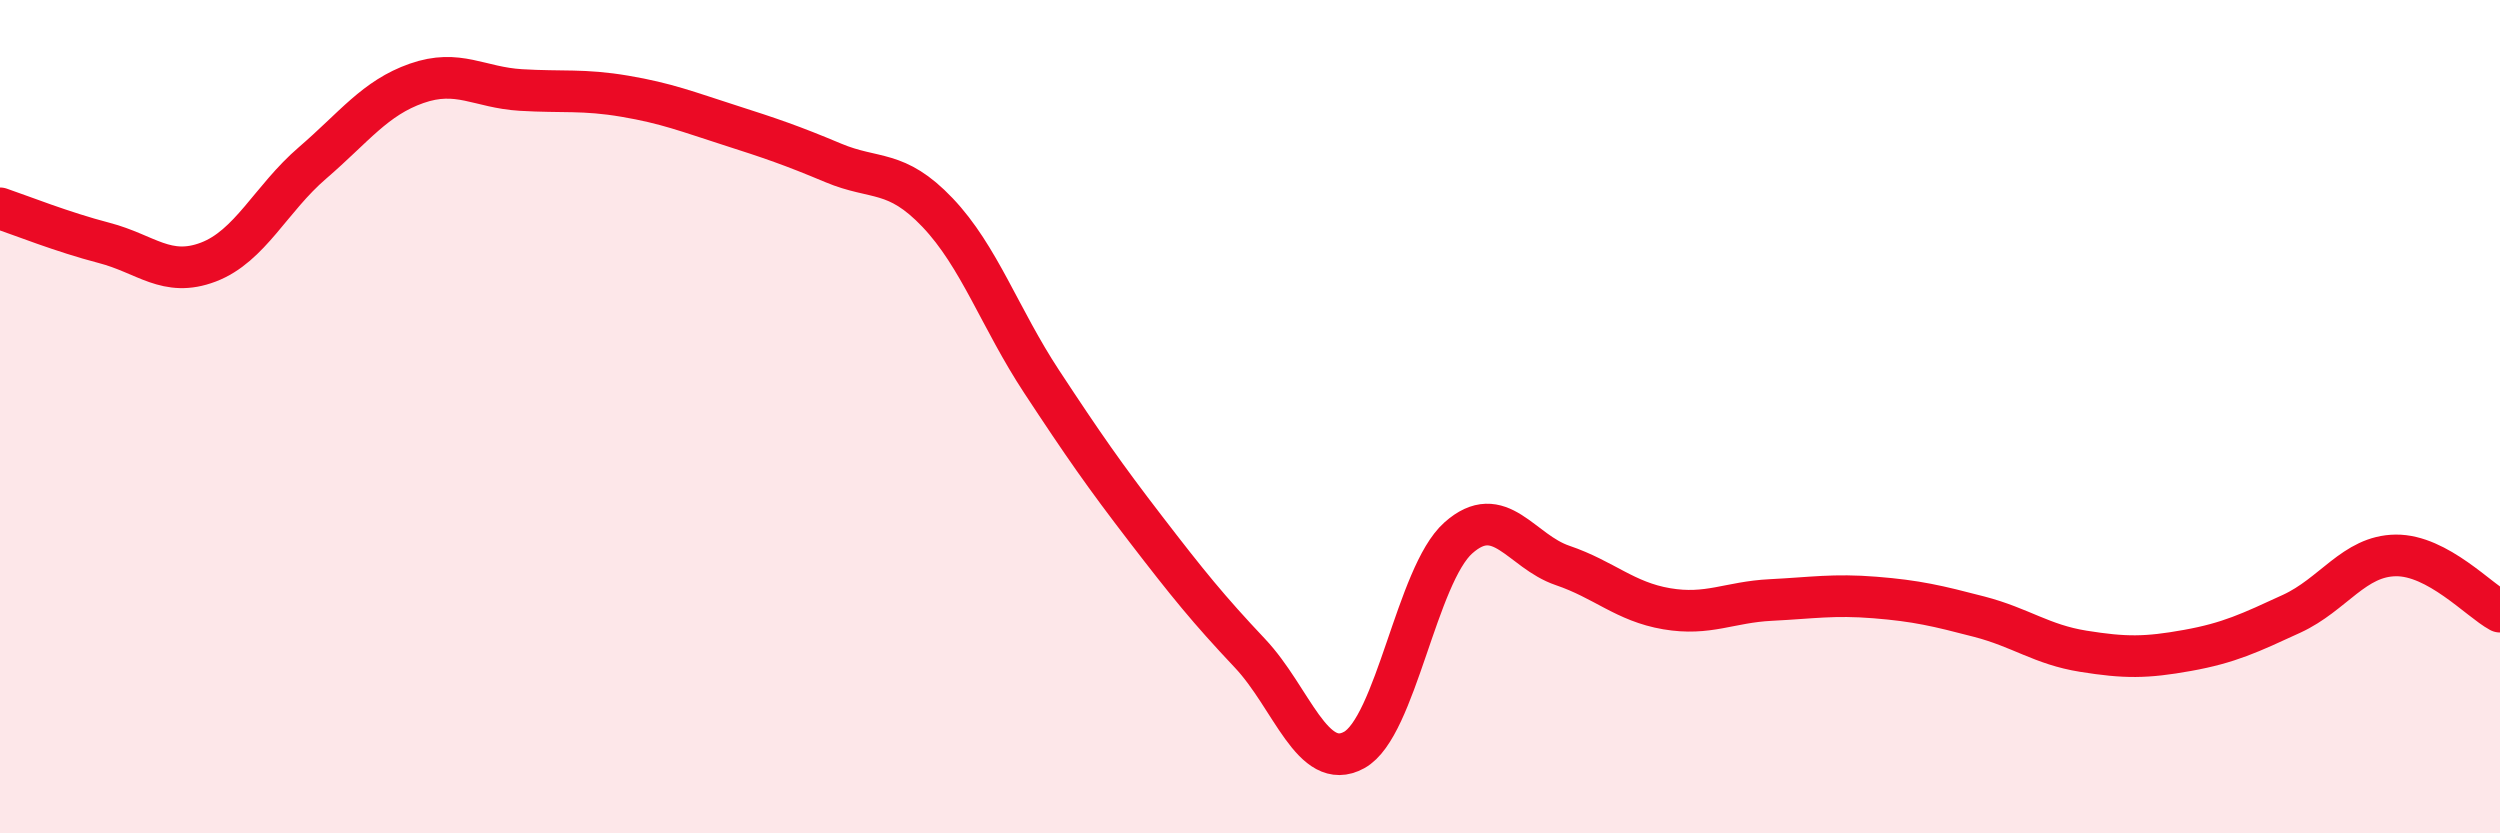
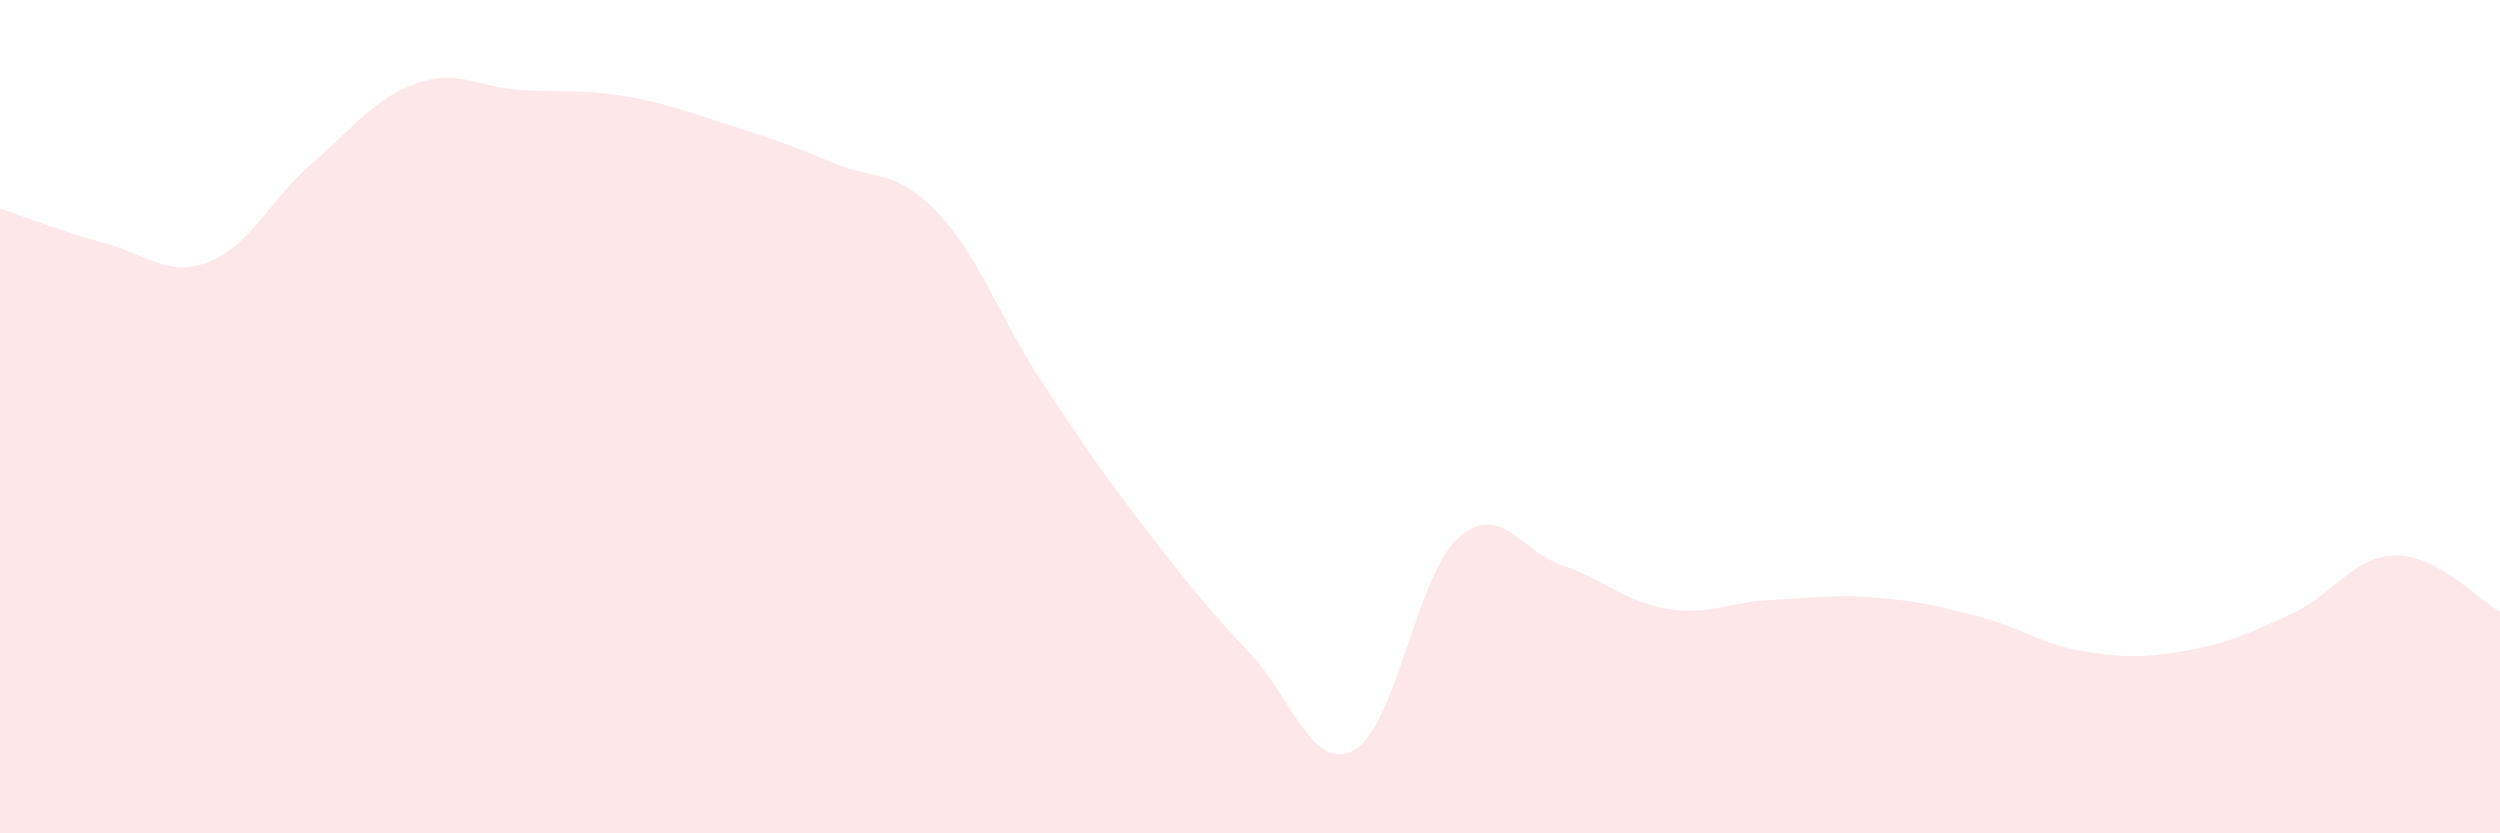
<svg xmlns="http://www.w3.org/2000/svg" width="60" height="20" viewBox="0 0 60 20">
  <path d="M 0,5 C 0.5,5.17 1.5,5.57 2.5,5.83 C 3.5,6.09 4,6.67 5,6.29 C 6,5.91 6.5,4.77 7.5,3.91 C 8.5,3.05 9,2.35 10,2 C 11,1.65 11.5,2.1 12.5,2.16 C 13.5,2.22 14,2.14 15,2.31 C 16,2.48 16.5,2.68 17.5,3 C 18.5,3.32 19,3.49 20,3.91 C 21,4.33 21.5,4.05 22.5,5.1 C 23.5,6.15 24,7.64 25,9.16 C 26,10.68 26.5,11.4 27.5,12.7 C 28.5,14 29,14.62 30,15.68 C 31,16.74 31.5,18.55 32.5,18 C 33.5,17.45 34,13.8 35,12.91 C 36,12.02 36.5,13.23 37.5,13.57 C 38.5,13.91 39,14.44 40,14.61 C 41,14.78 41.5,14.45 42.5,14.4 C 43.5,14.35 44,14.26 45,14.34 C 46,14.42 46.5,14.54 47.5,14.8 C 48.5,15.06 49,15.47 50,15.63 C 51,15.79 51.5,15.79 52.5,15.61 C 53.5,15.43 54,15.19 55,14.73 C 56,14.27 56.5,13.34 57.5,13.33 C 58.5,13.32 59.5,14.41 60,14.68L60 20L0 20Z" fill="#EB0A25" opacity="0.1" stroke-linecap="round" stroke-linejoin="round" />
-   <path d="M 0,5 C 0.5,5.17 1.5,5.57 2.5,5.83 C 3.5,6.09 4,6.67 5,6.29 C 6,5.91 6.5,4.77 7.5,3.91 C 8.5,3.05 9,2.35 10,2 C 11,1.65 11.5,2.1 12.5,2.16 C 13.5,2.22 14,2.14 15,2.31 C 16,2.48 16.5,2.68 17.5,3 C 18.5,3.32 19,3.49 20,3.91 C 21,4.33 21.5,4.05 22.5,5.1 C 23.5,6.15 24,7.64 25,9.16 C 26,10.68 26.5,11.4 27.5,12.7 C 28.5,14 29,14.62 30,15.68 C 31,16.74 31.5,18.55 32.5,18 C 33.5,17.45 34,13.8 35,12.91 C 36,12.02 36.5,13.23 37.5,13.57 C 38.5,13.91 39,14.44 40,14.61 C 41,14.78 41.5,14.45 42.5,14.4 C 43.5,14.35 44,14.26 45,14.34 C 46,14.42 46.5,14.54 47.5,14.8 C 48.5,15.06 49,15.47 50,15.63 C 51,15.79 51.5,15.79 52.5,15.61 C 53.5,15.43 54,15.19 55,14.73 C 56,14.27 56.5,13.34 57.5,13.33 C 58.5,13.32 59.5,14.41 60,14.68" stroke="#EB0A25" stroke-width="1" fill="none" stroke-linecap="round" stroke-linejoin="round" />
</svg>